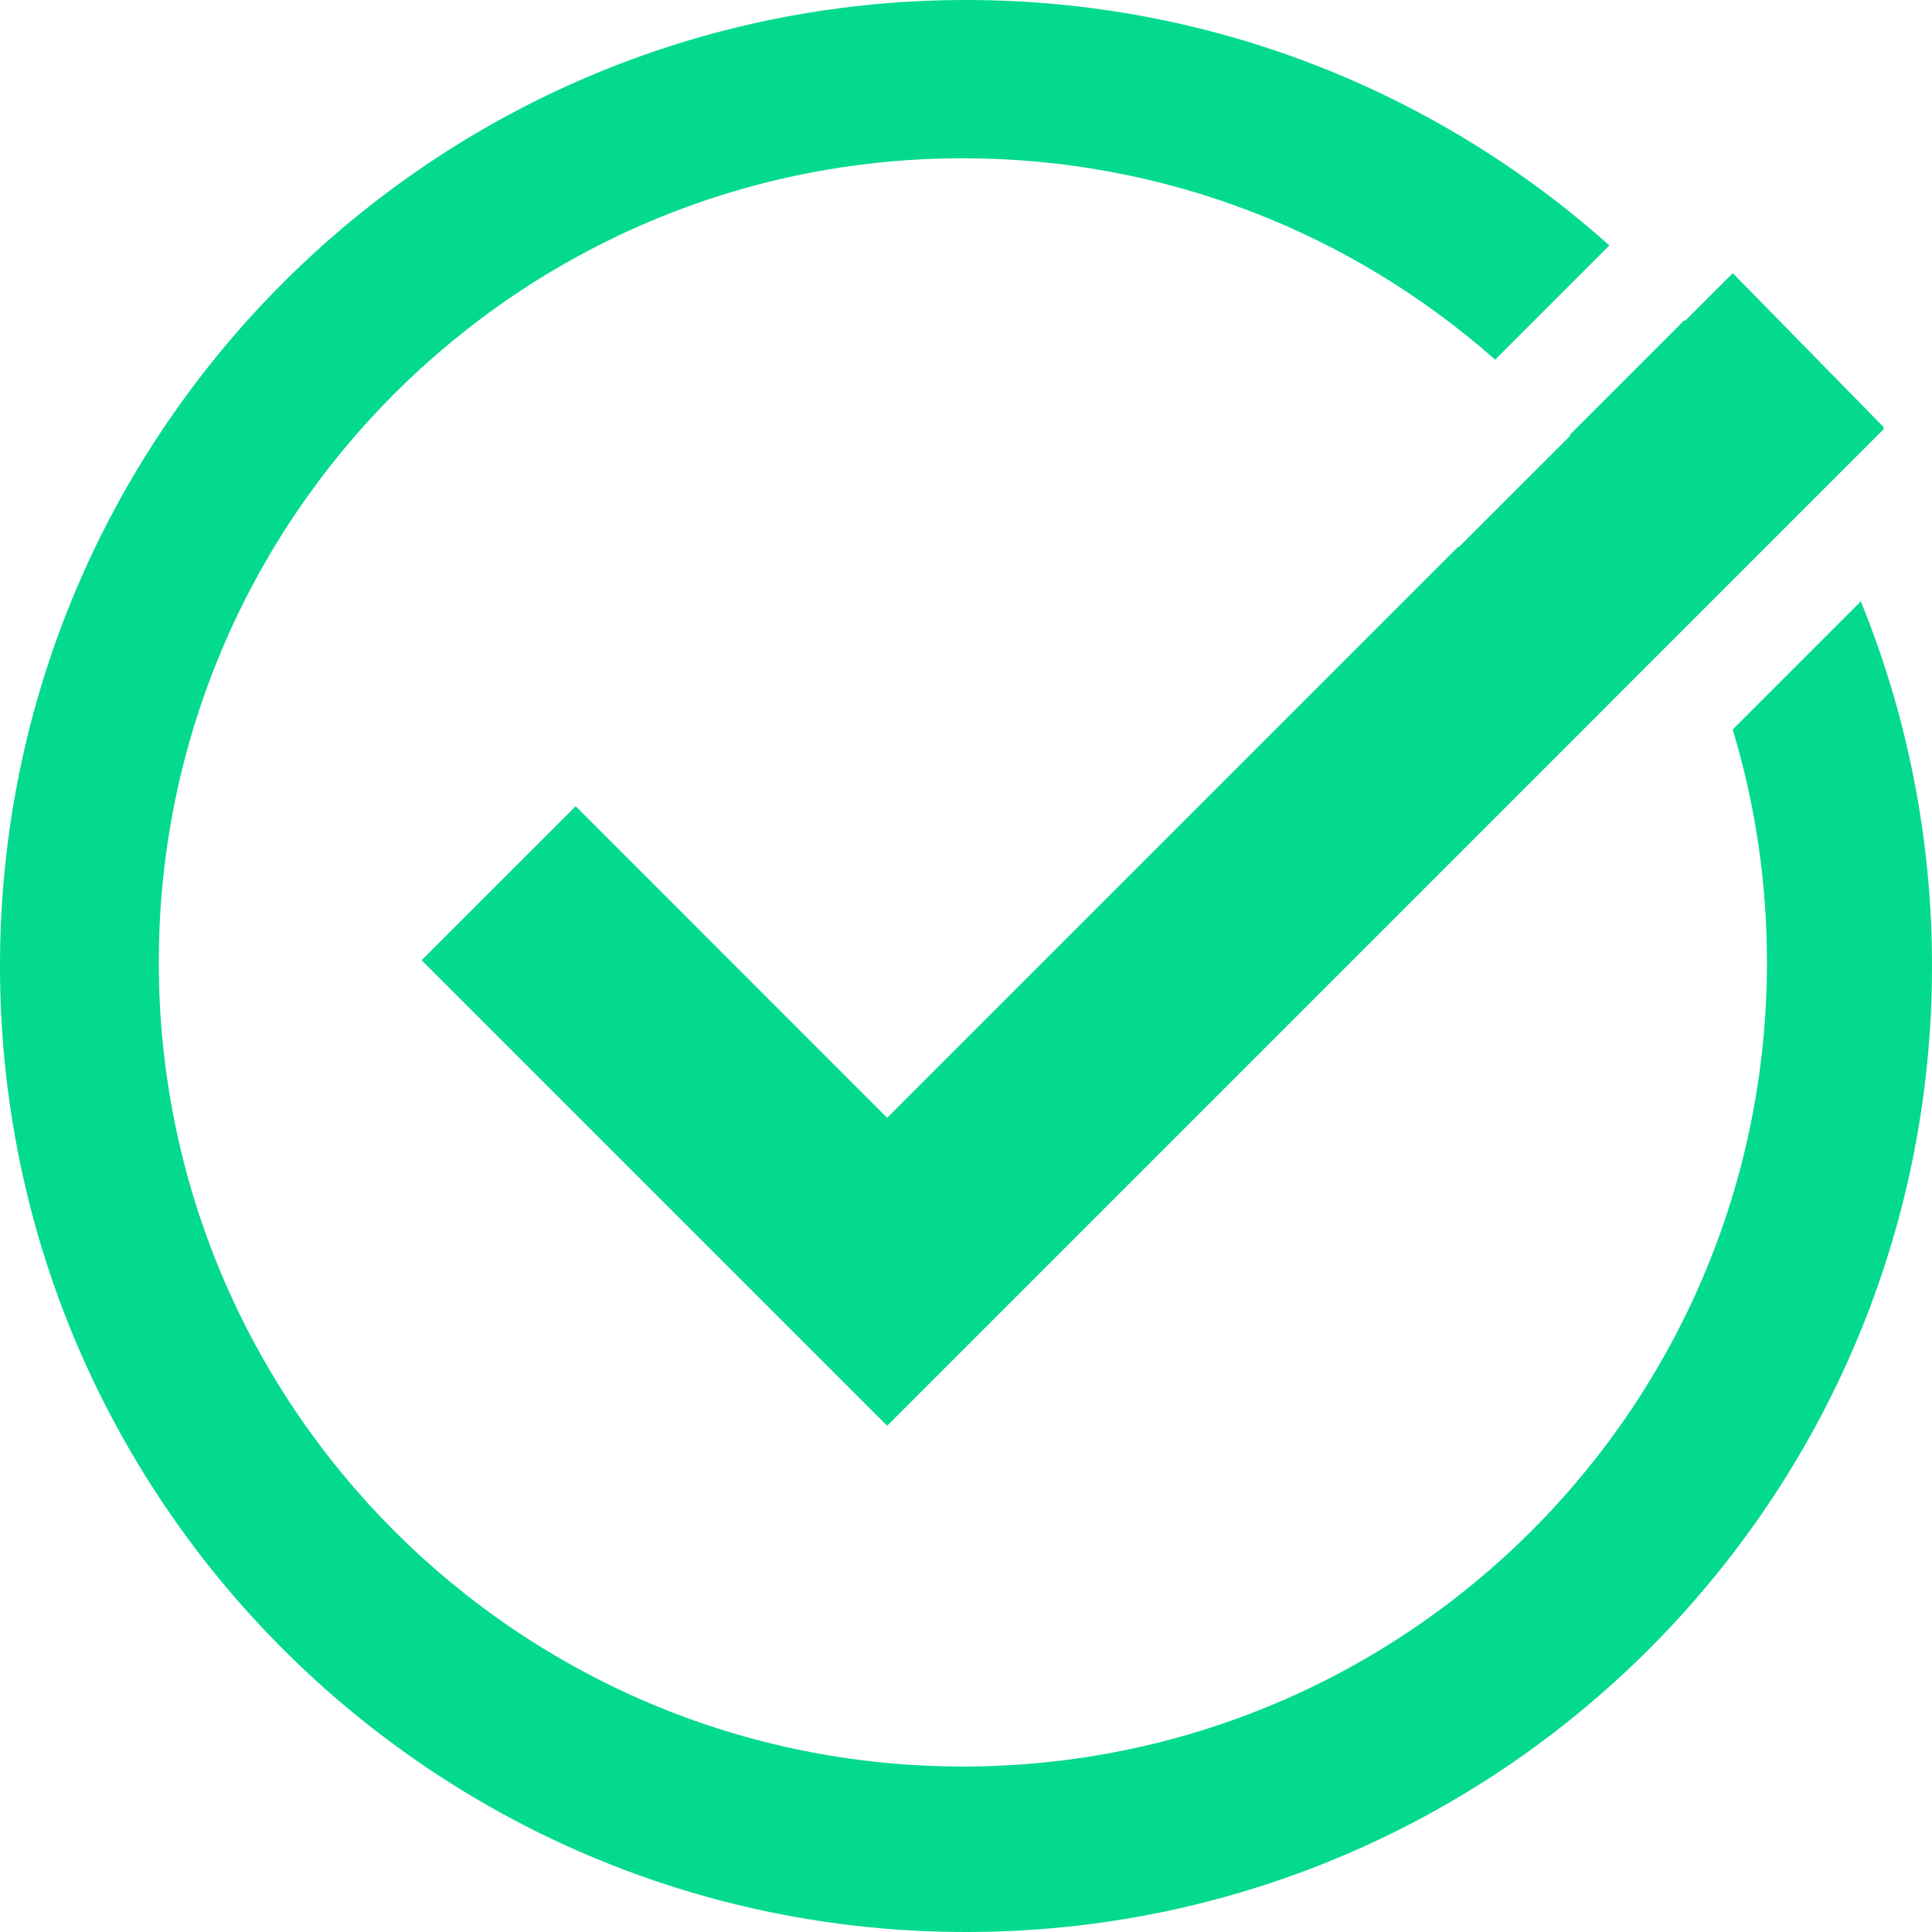
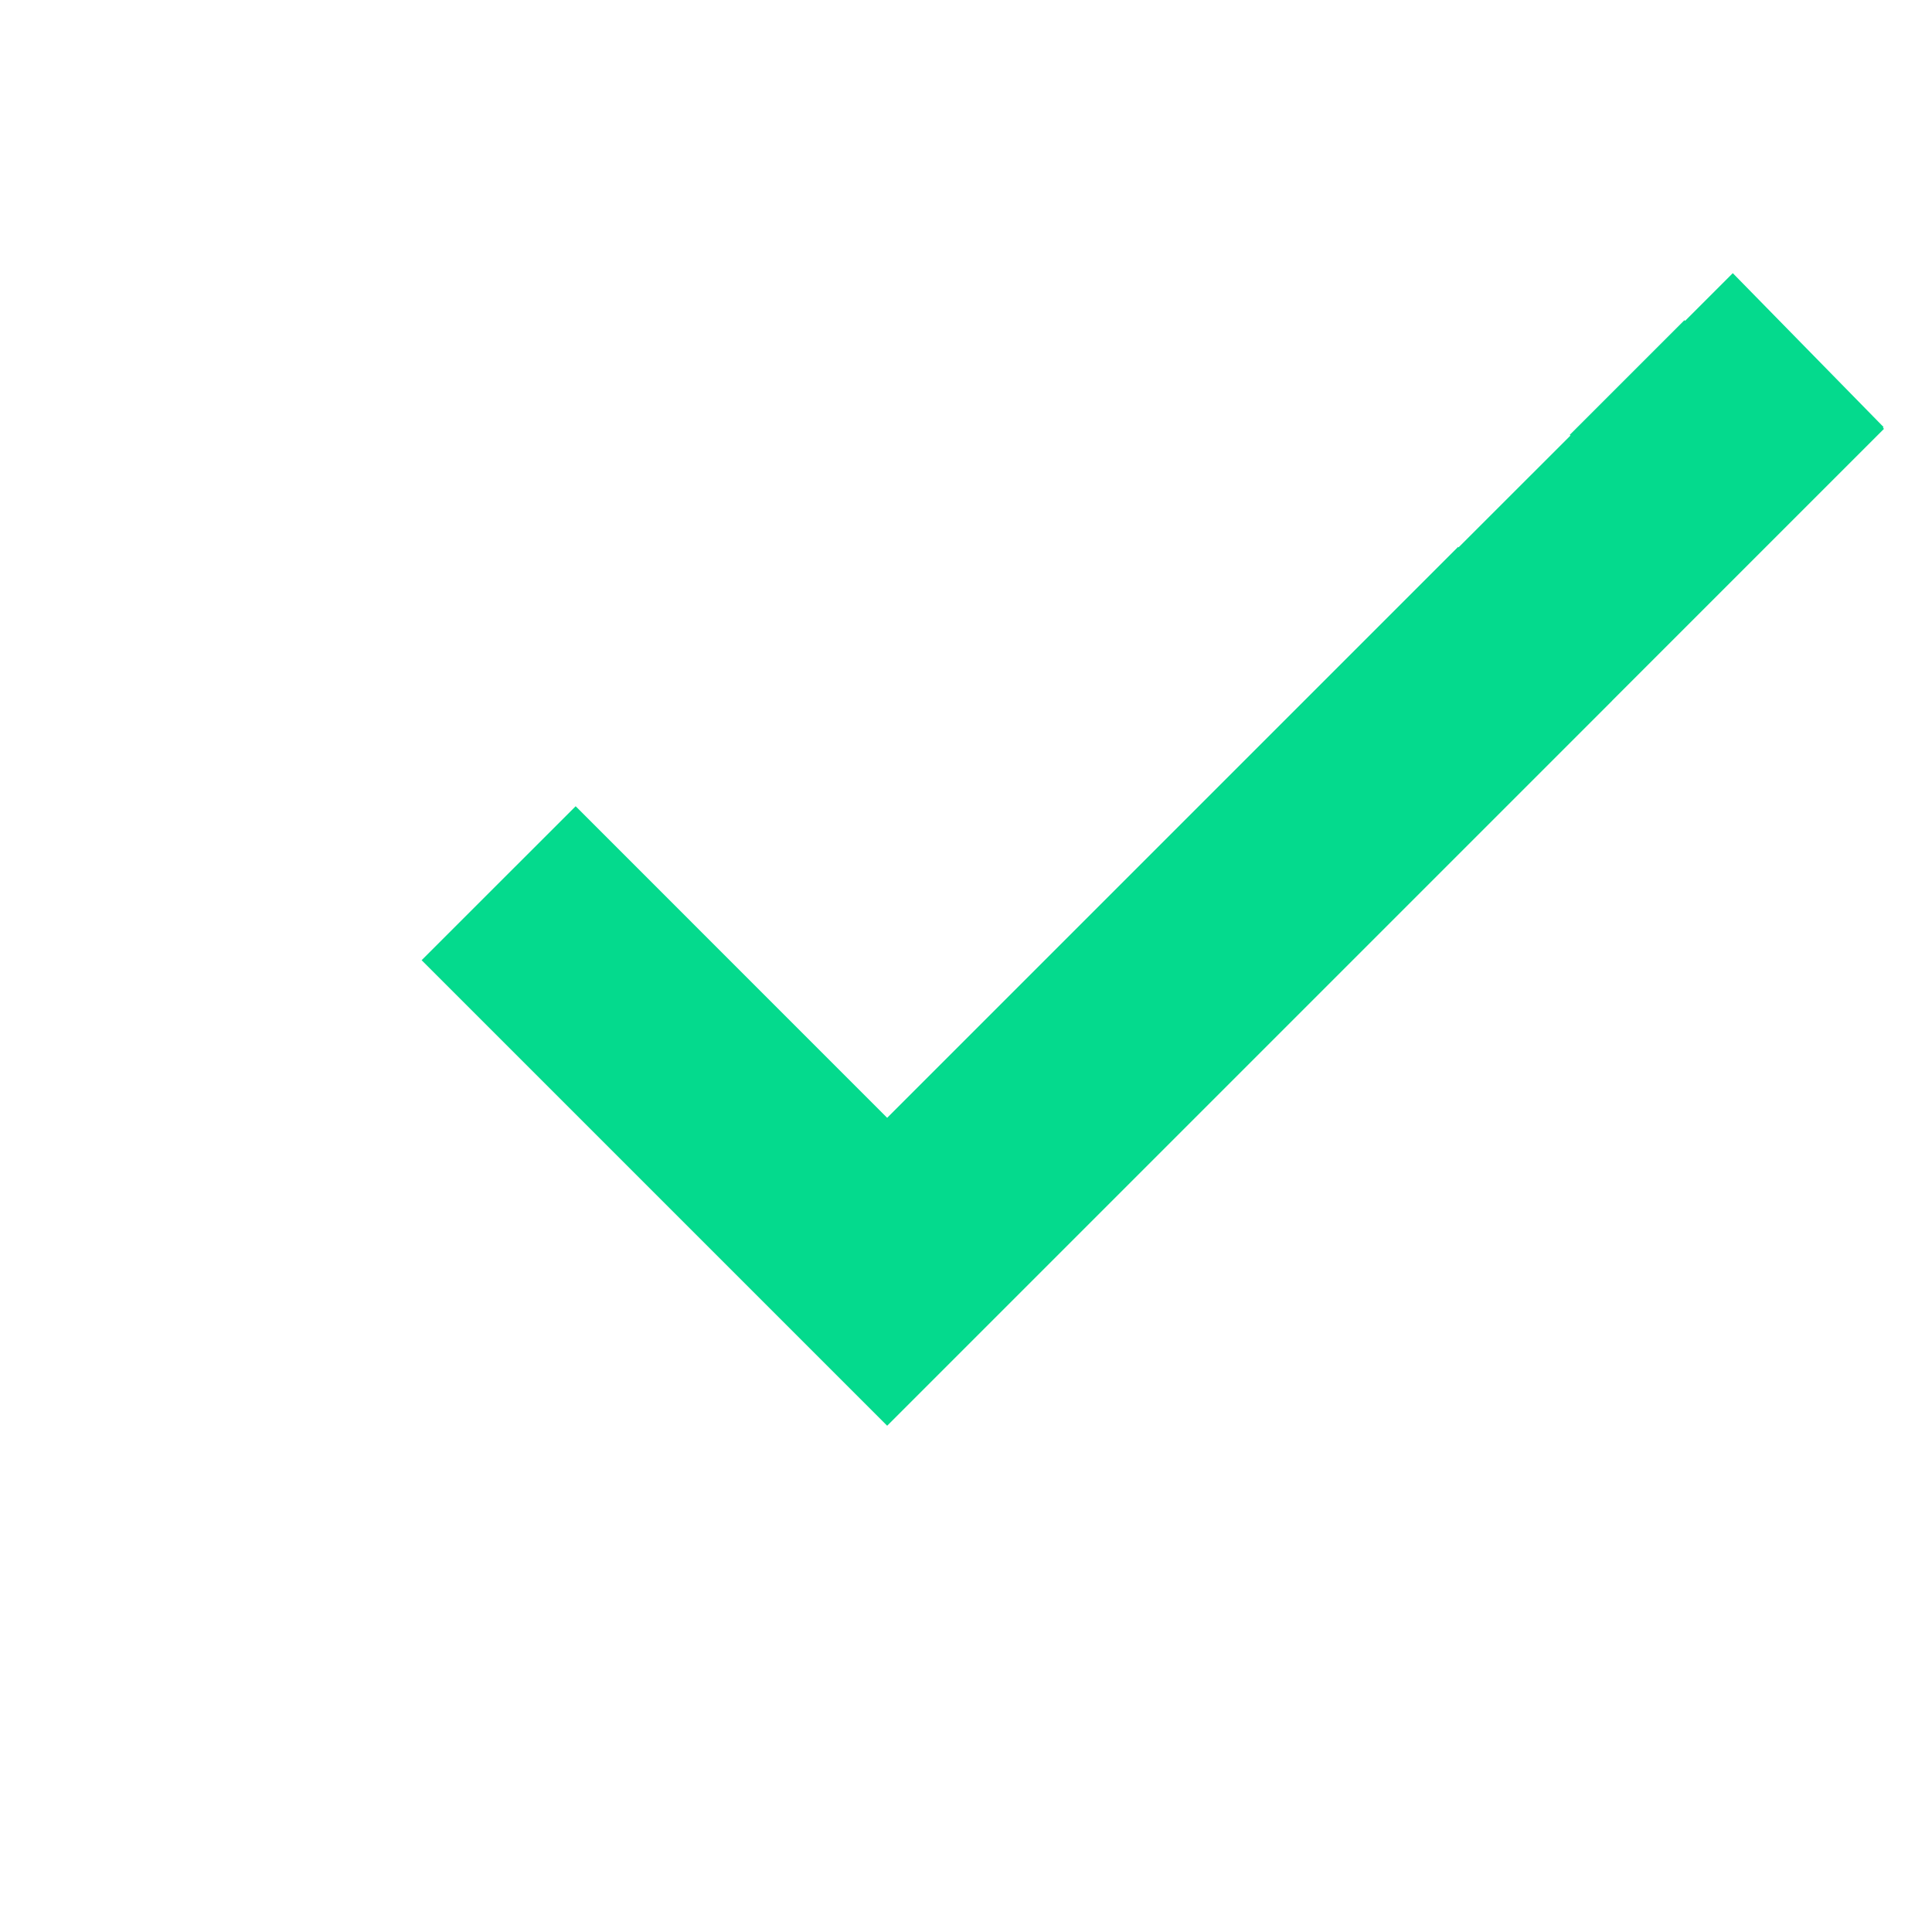
<svg xmlns="http://www.w3.org/2000/svg" width="26" height="26" viewBox="0 0 26 26" fill="none">
-   <path d="M25.042 8.093L23.318 9.817C23.618 10.809 23.779 11.861 23.779 12.951C23.779 18.928 18.934 23.773 12.958 23.773C6.981 23.773 2.137 18.928 2.137 12.951C2.137 6.975 6.981 2.13 12.958 2.13C15.705 2.13 18.213 3.154 20.121 4.84L21.658 3.303C19.359 1.249 16.325 0 13 0C5.82 0 0 5.82 0 13C0 20.18 5.82 26 13 26C20.18 26 26 20.18 26 13C26 11.264 25.659 9.607 25.042 8.093Z" fill="#04DA8D" />
  <path d="M21.134 5.862L19.629 7.366L19.622 7.36L11.939 15.043L7.747 10.85L5.674 12.922L11.939 19.187L21.694 9.432L21.694 9.431L25.354 5.771L25.339 5.756L25.348 5.747L23.319 3.676L22.677 4.318C22.674 4.315 22.671 4.312 22.668 4.309L21.125 5.852C21.128 5.855 21.131 5.858 21.134 5.862Z" fill="#04DA8D" />
</svg>